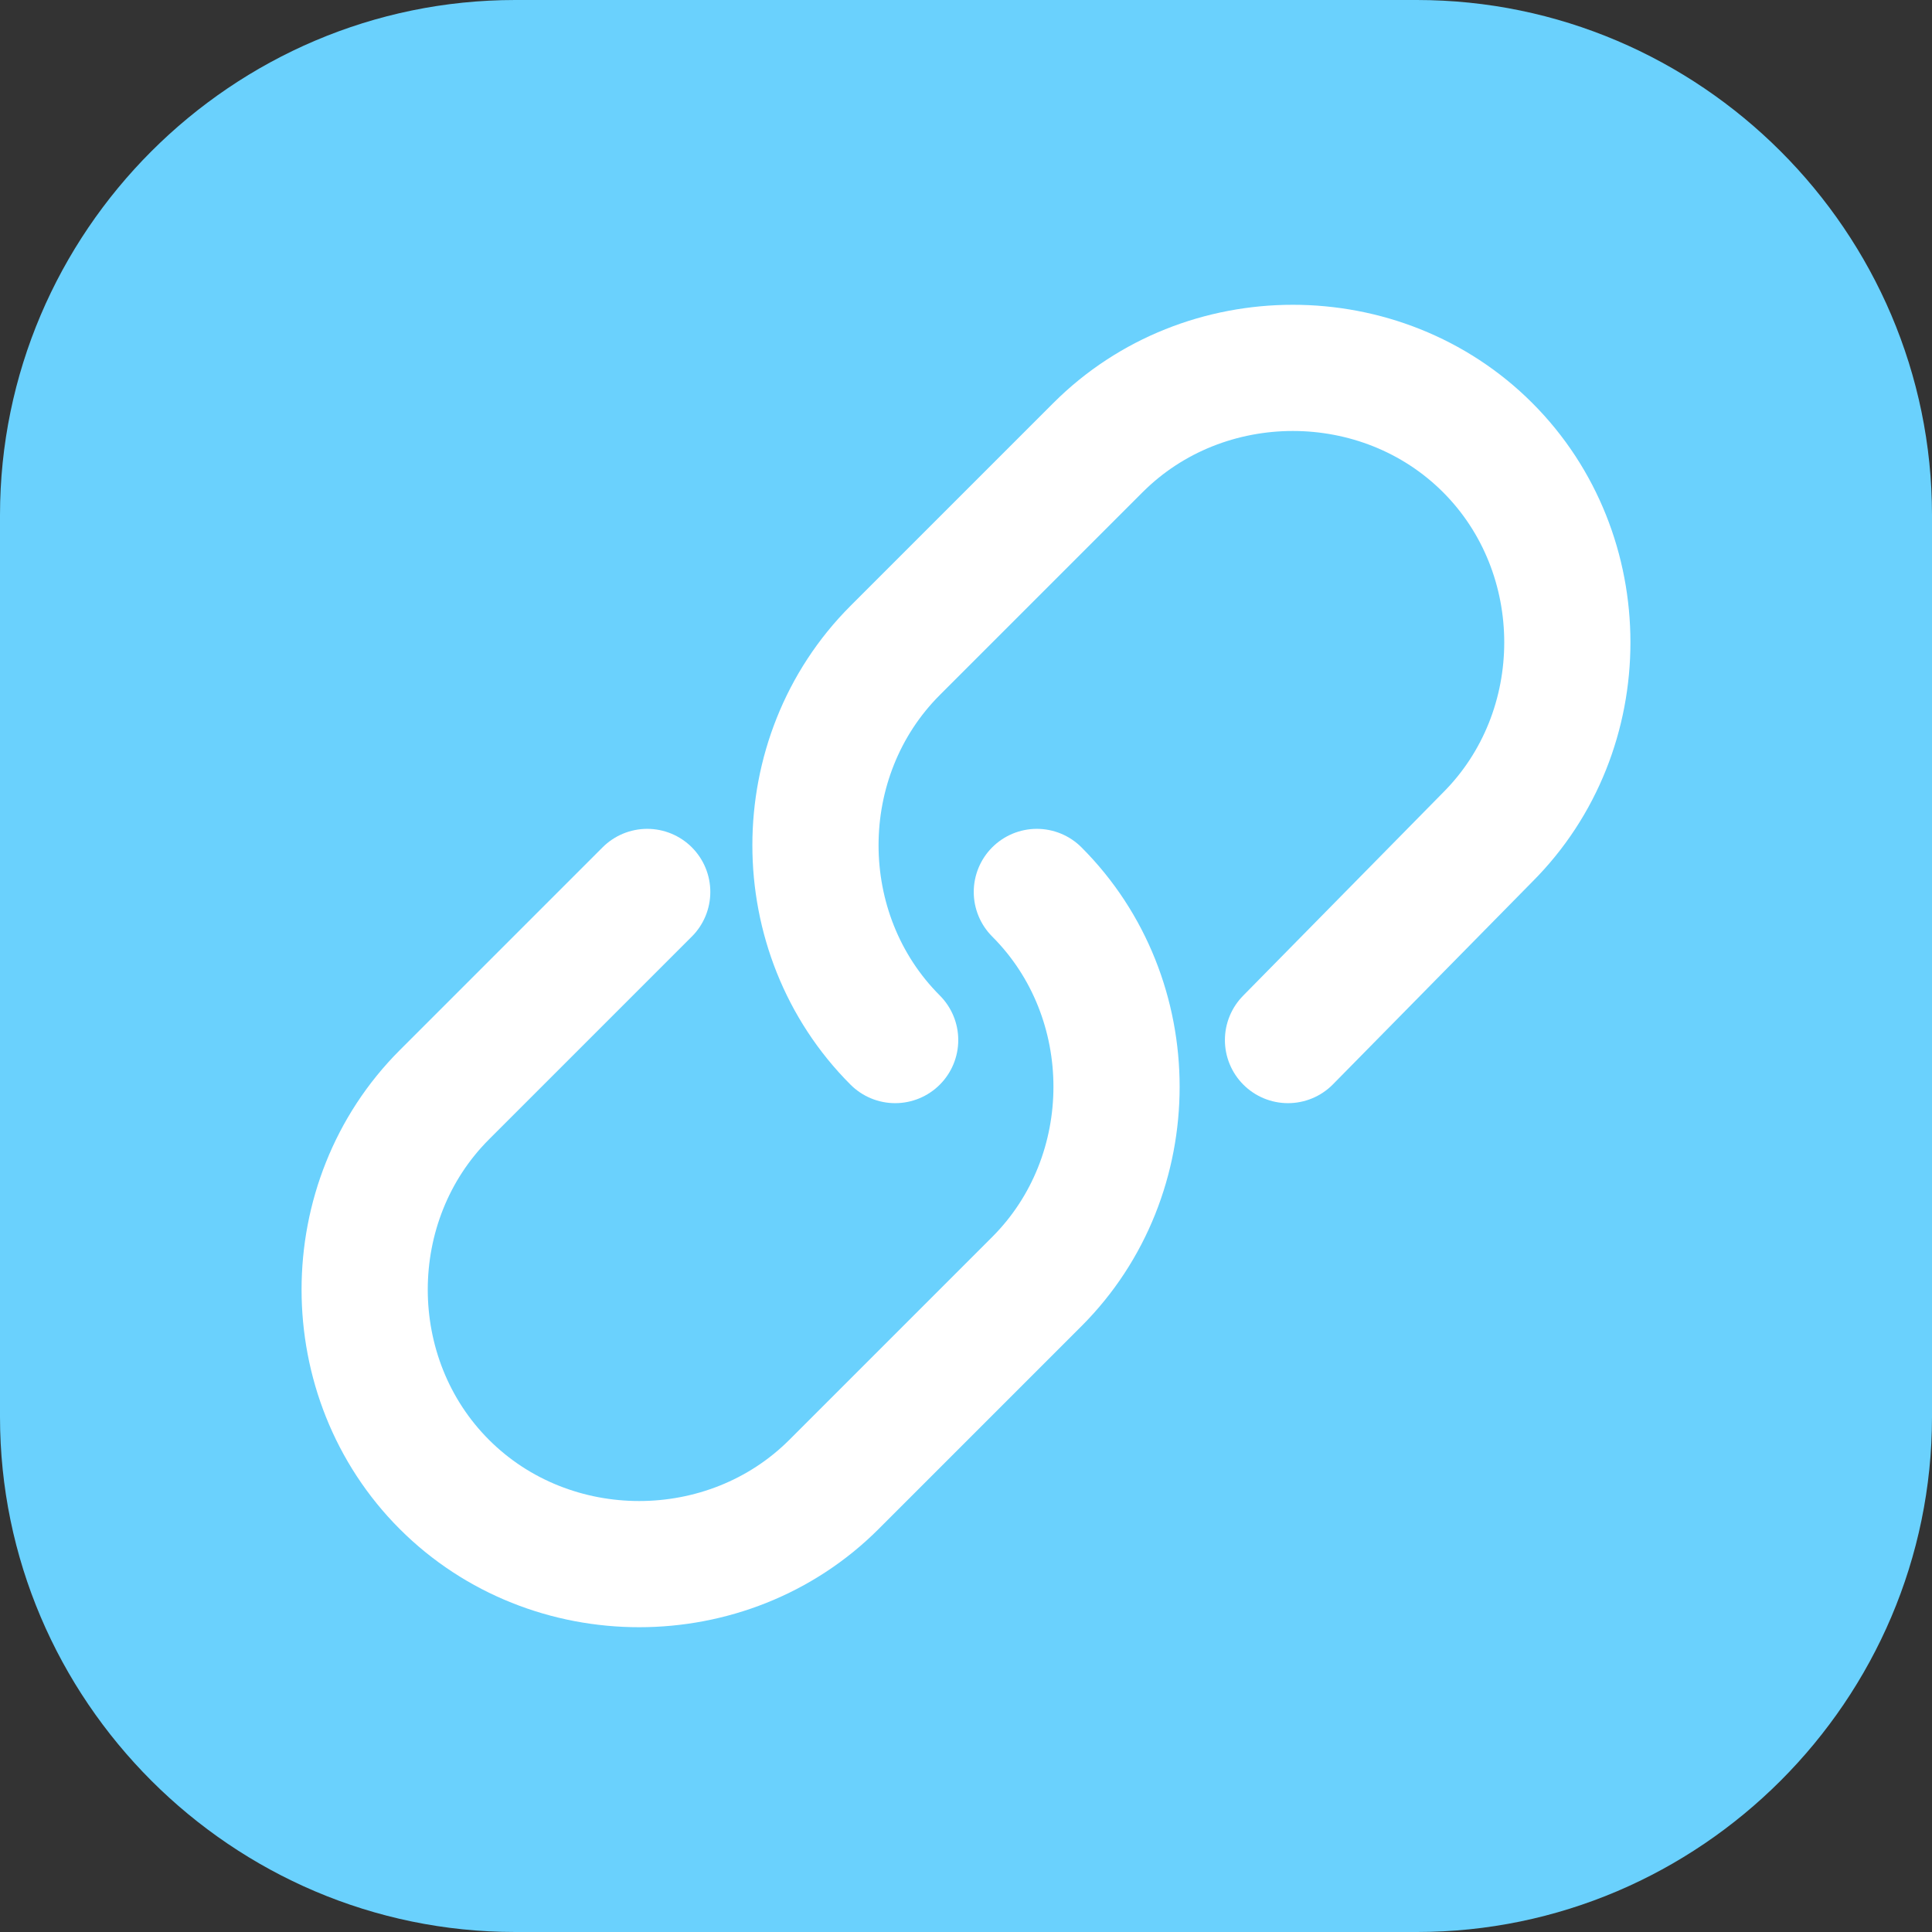
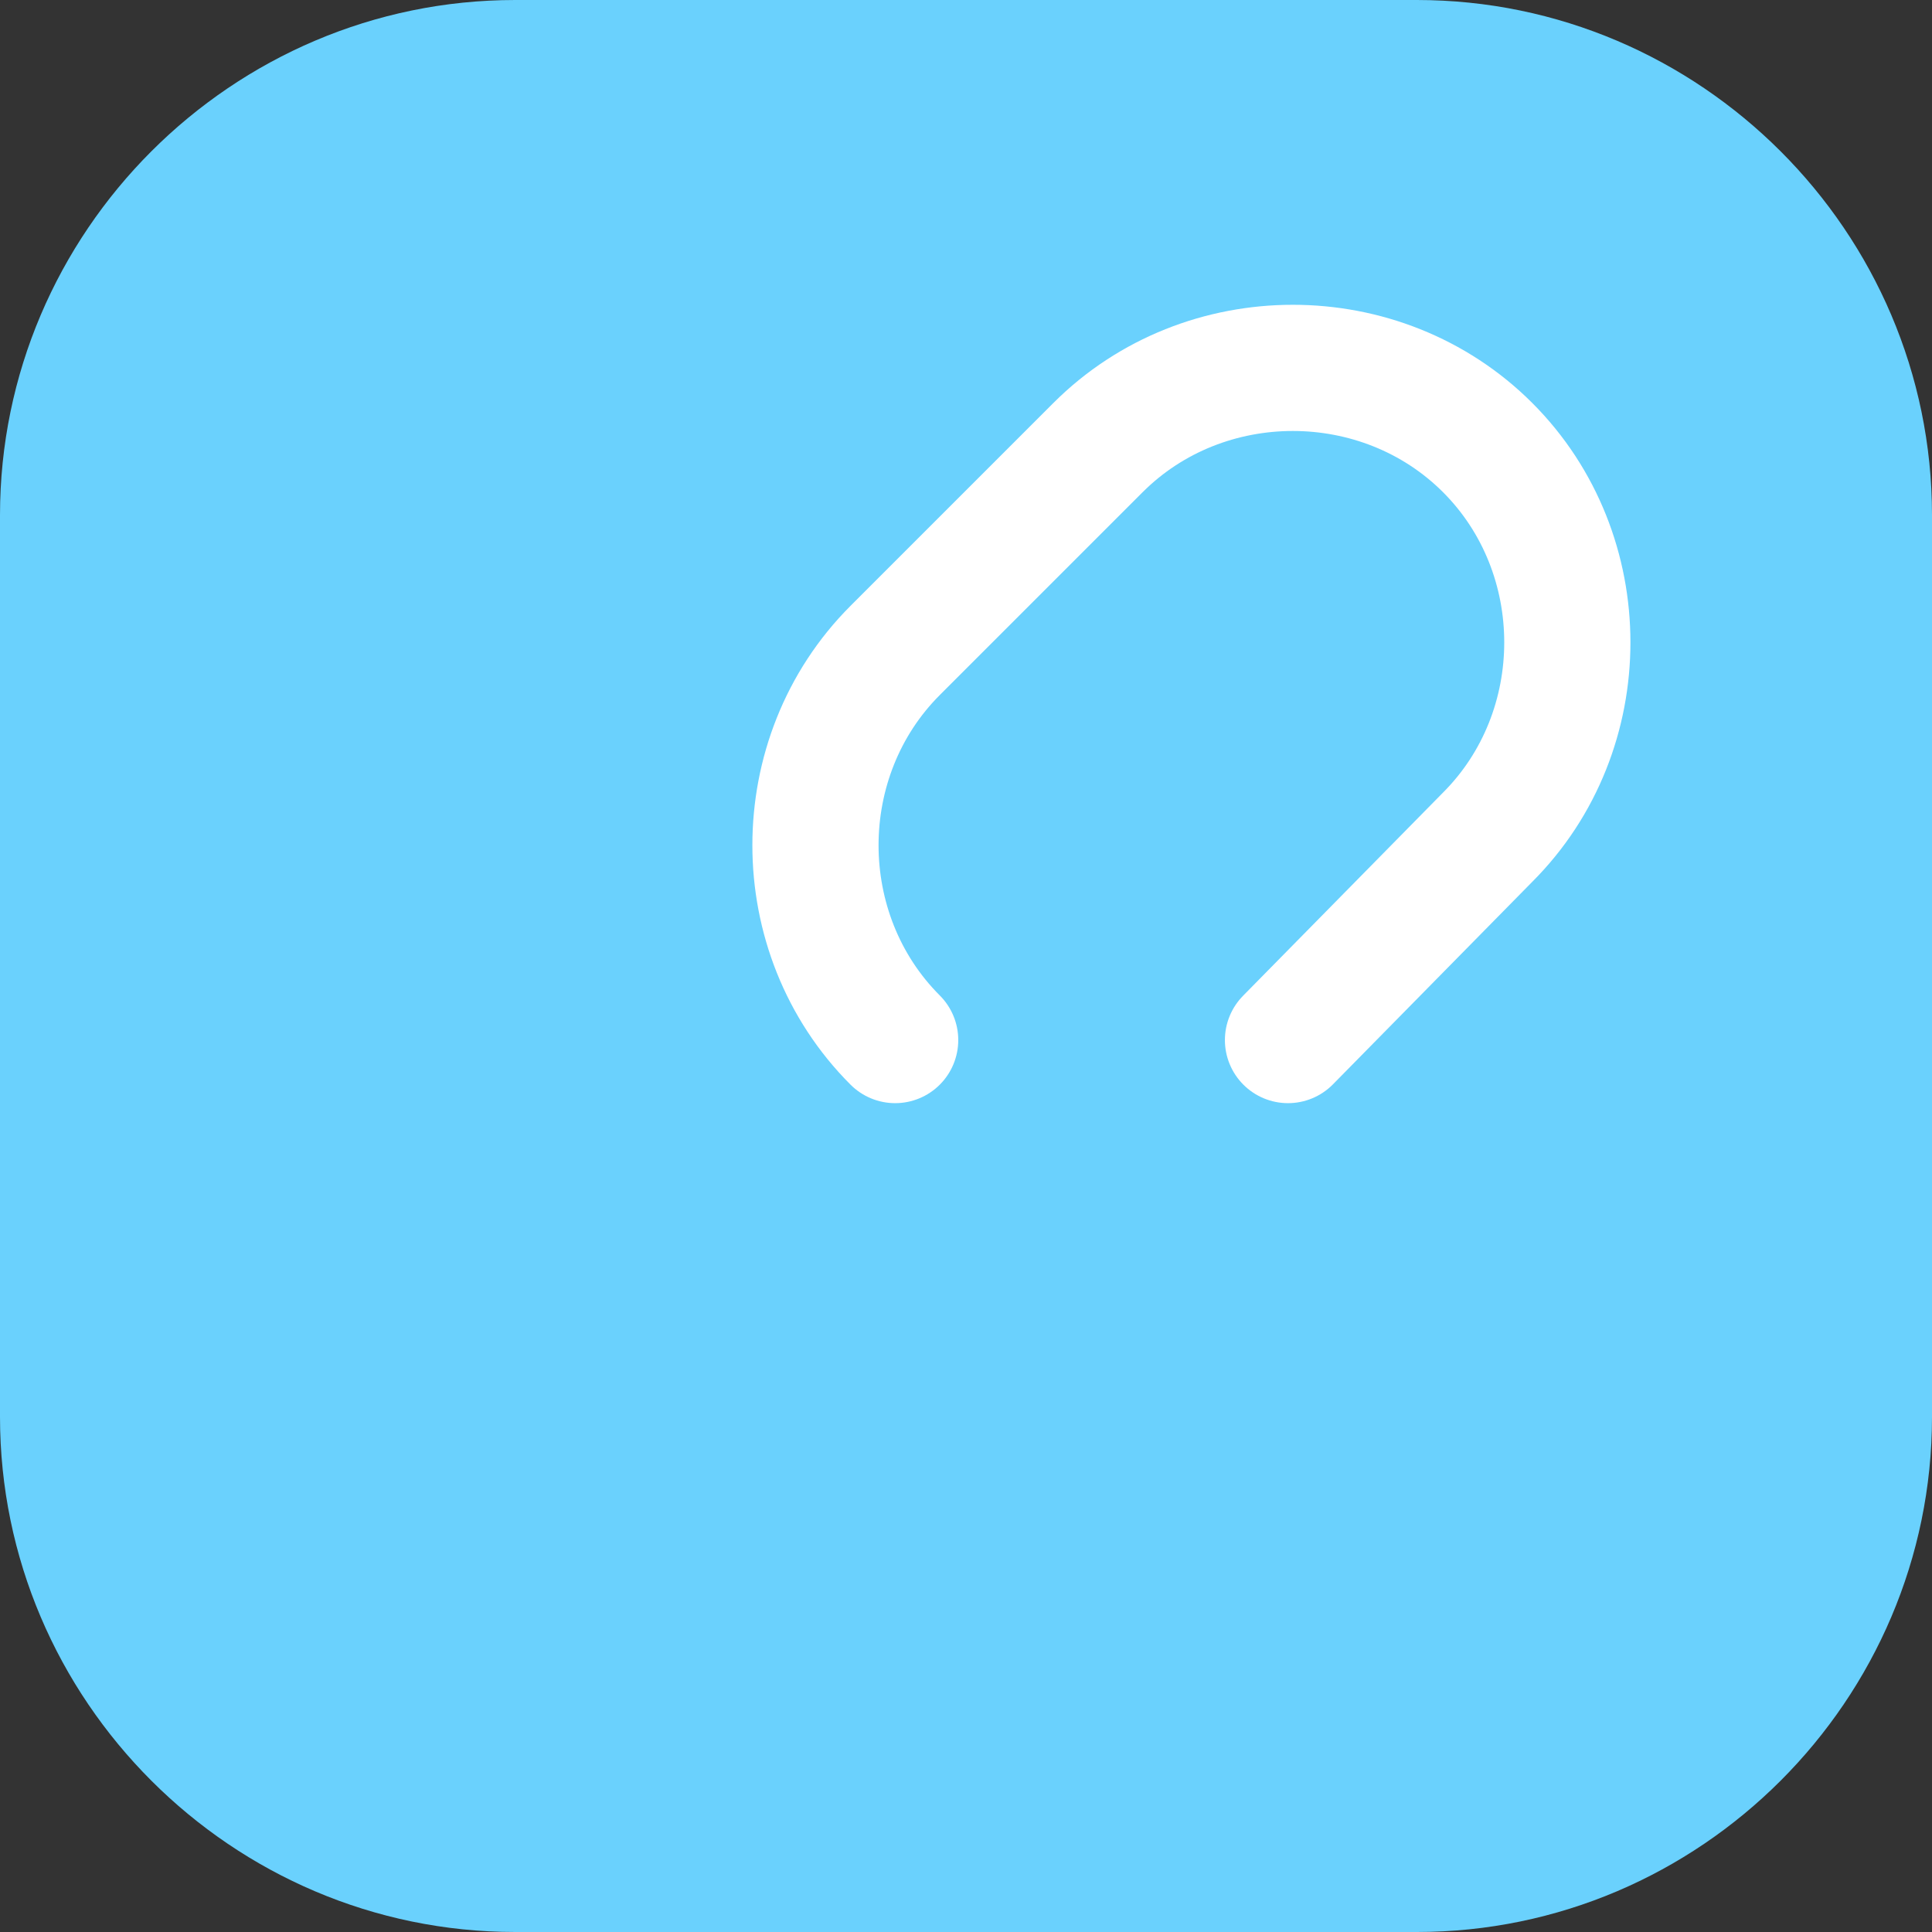
<svg xmlns="http://www.w3.org/2000/svg" version="1.1" id="Layer_1" x="0px" y="0px" viewBox="0 0 60 60" style="enable-background:new 0 0 60 60;" xml:space="preserve">
  <rect x="0" y="0" width="60" height="60" fill="#333333" stroke="none" />
  <style type="text/css">
	.st0{fill:#6AD1FD;}
	.st1{fill:none;stroke:#FFFFFF;stroke-width:3.919;stroke-linecap:round;stroke-linejoin:round;stroke-miterlimit:10;}
</style>
  <g id="Layer_1_00000170990612097235156720000011616374871405331380_">
    <path class="st0" d="M16,0h28c8.8,0,16,7.2,16,16v28c0,8.8-7.2,16-16,16H16C7.2,60,0,52.8,0,44V16C0,7.2,7.2,0,16,0z" />
  </g>
  <g>
    <path class="st1" d="M27.8,32.3L27.8,32.3c-3.3-3.3-3.3-8.8,0-12.1l6.3-6.3c3.3-3.3,8.8-3.3,12.1,0l0,0c3.3,3.3,3.3,8.8,0,12.1   L40,32.3" />
-     <path class="st1" d="M32.2,27.7L32.2,27.7c3.3,3.3,3.3,8.8,0,12.1l-6.3,6.3c-3.3,3.3-8.8,3.3-12.1,0l0,0c-3.3-3.3-3.3-8.8,0-12.1   l6.3-6.3" />
  </g>
</svg>